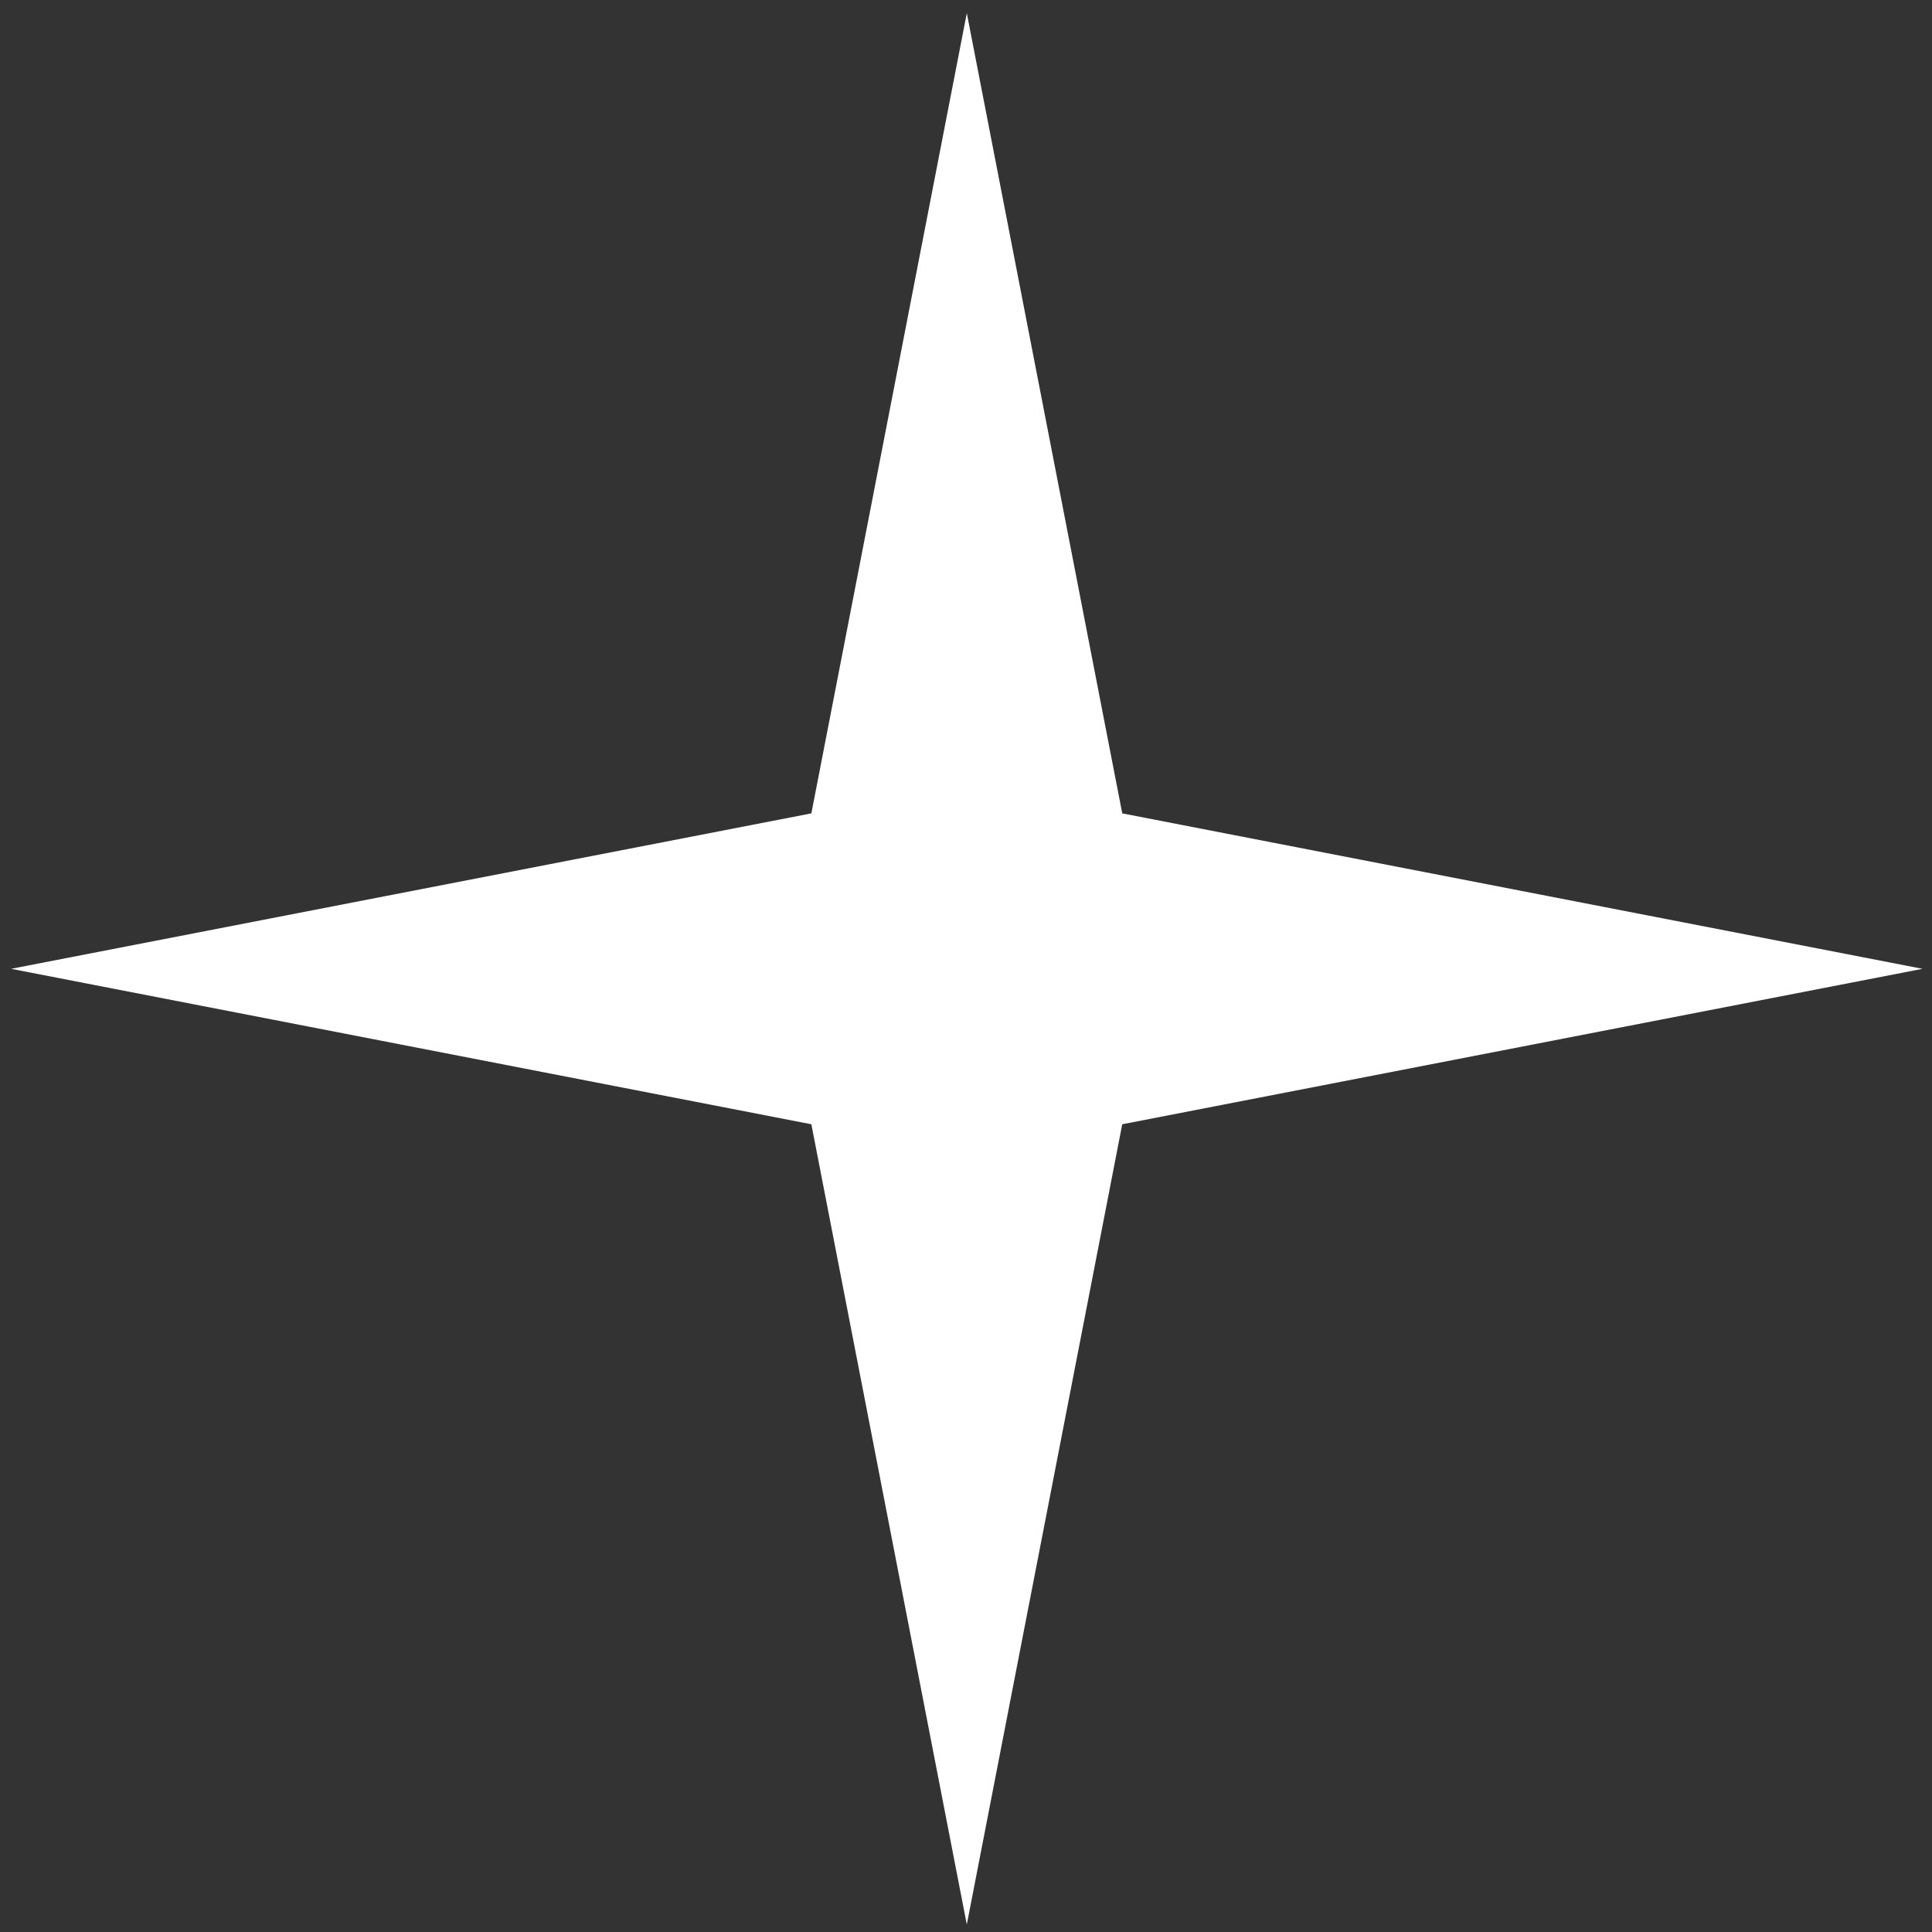
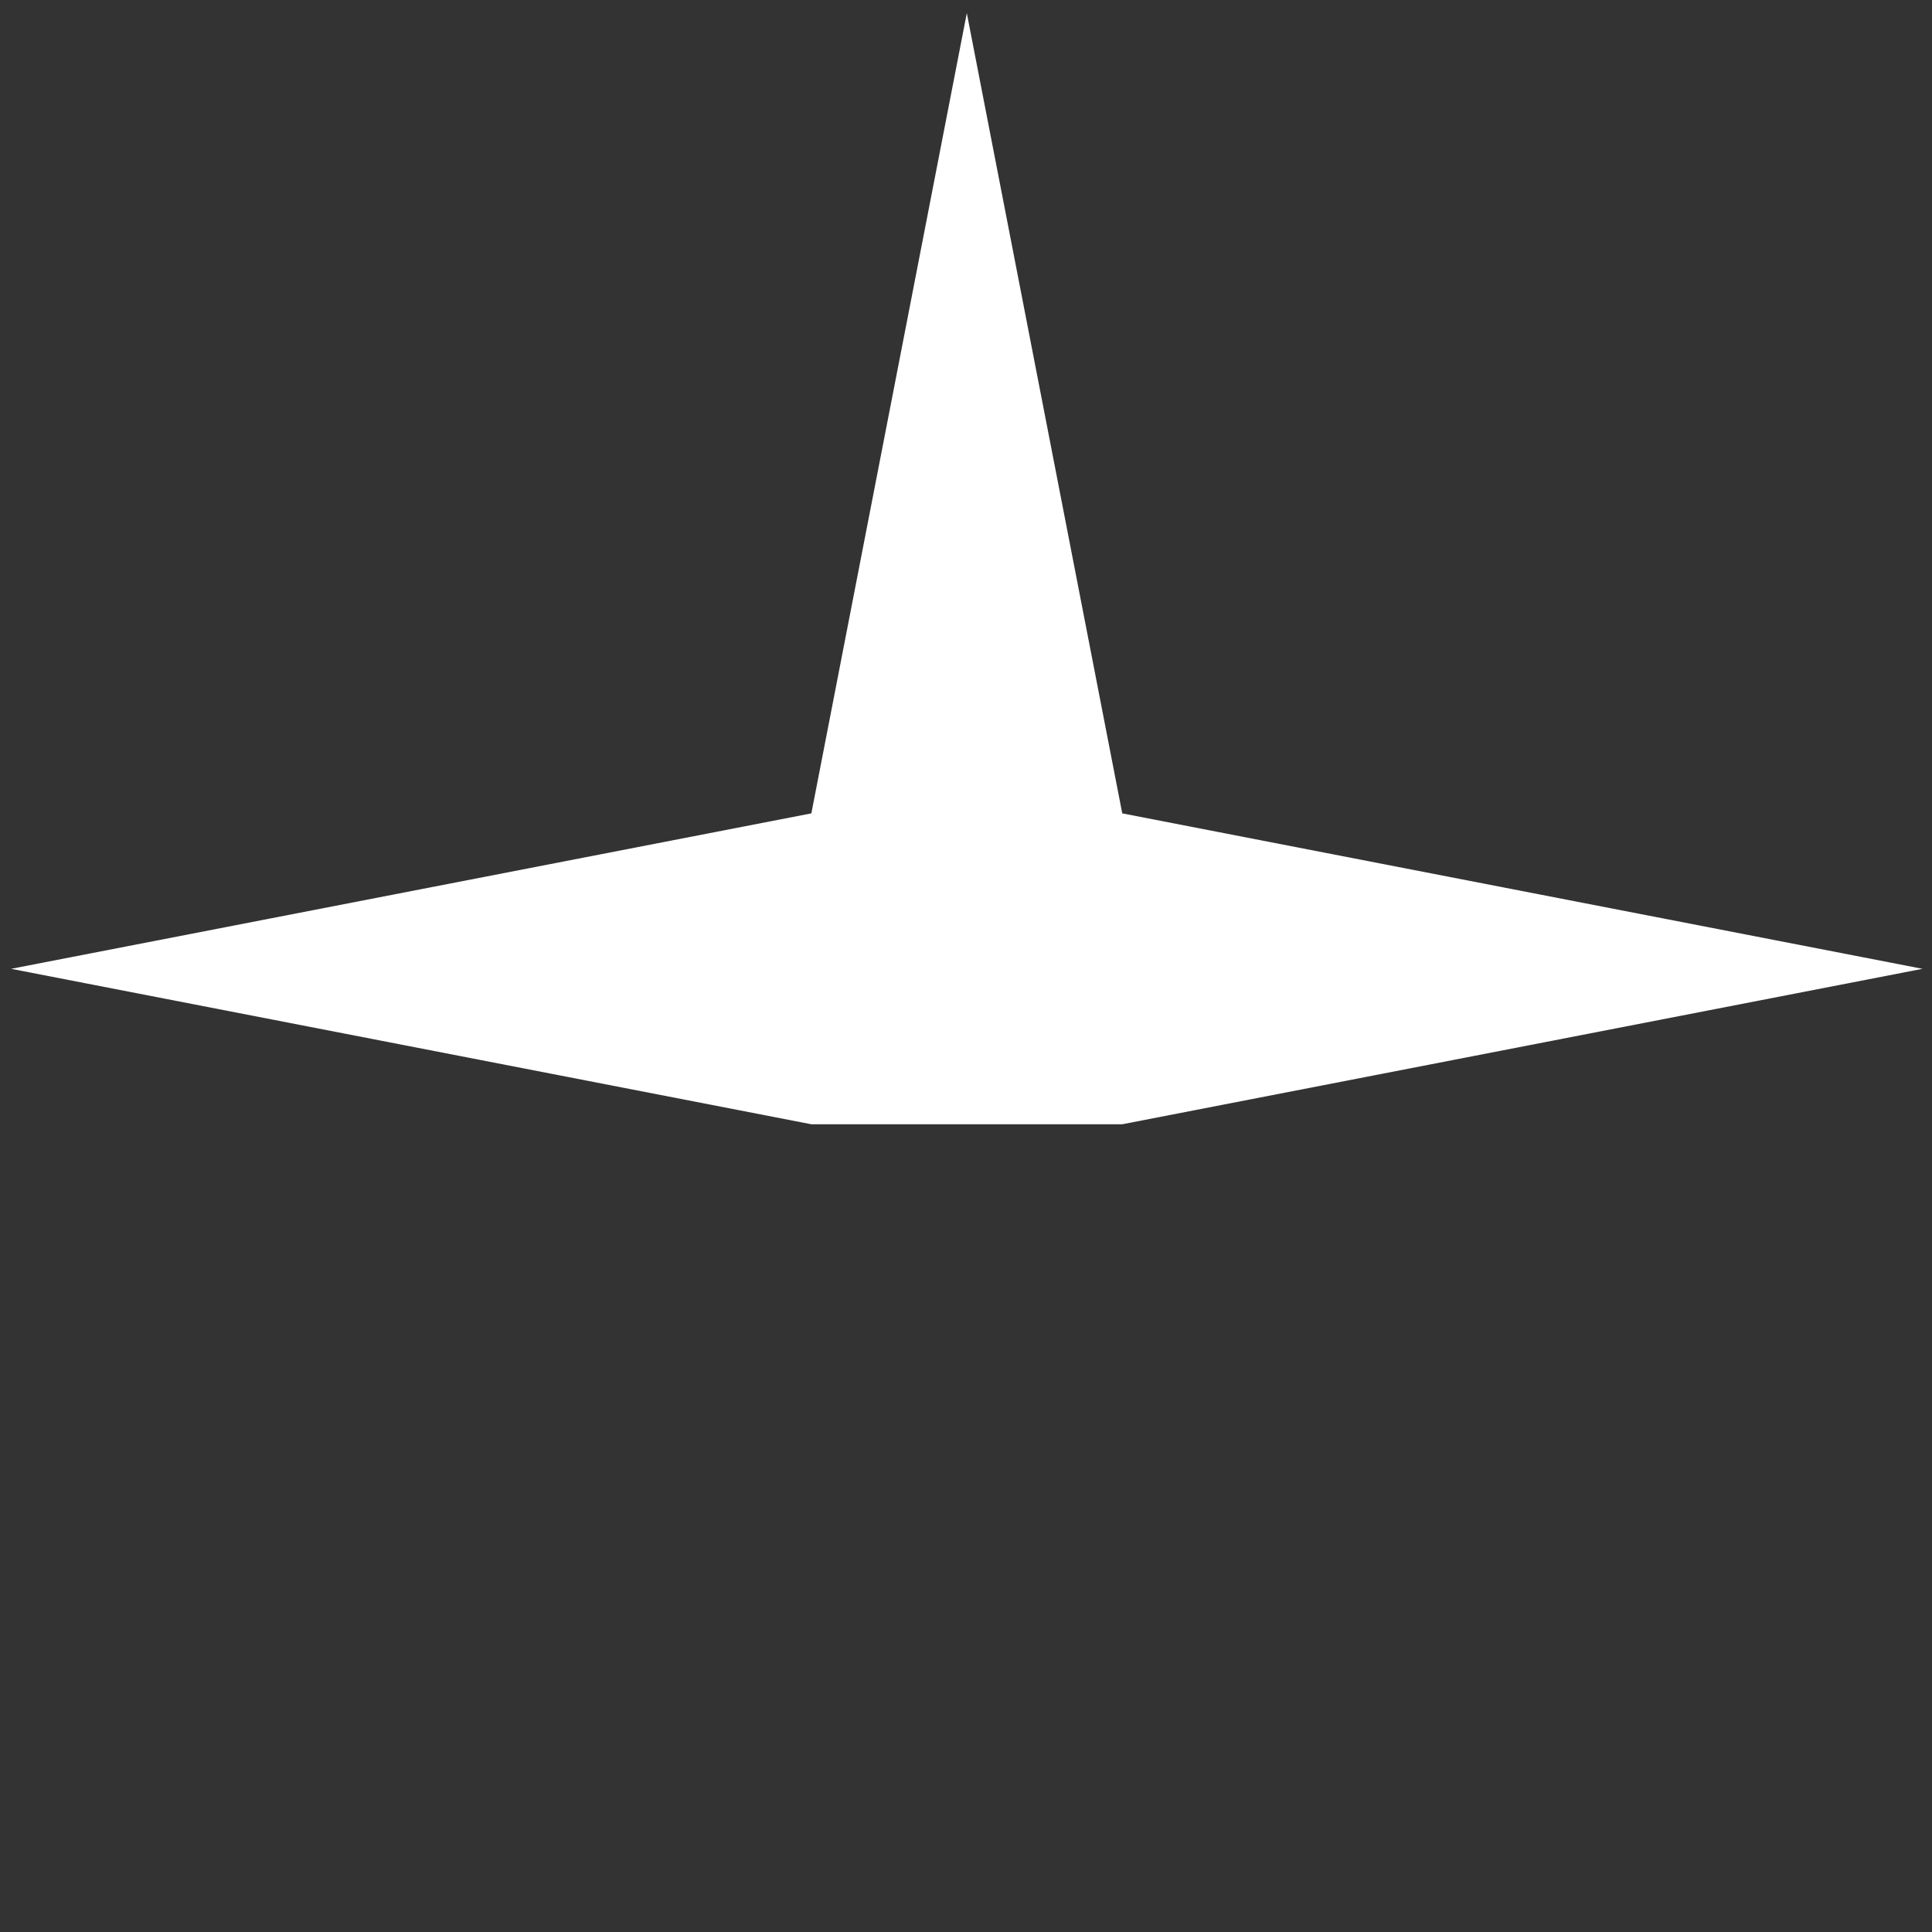
<svg xmlns="http://www.w3.org/2000/svg" width="24" height="24" viewBox="0 0 24 24" fill="none">
  <rect x="0" y="0" width="24" height="24" fill="#333333" stroke="none" />
-   <path d="M12.01 0.163L13.941 10.104L23.882 12.035L13.941 13.966L12.01 23.907L10.079 13.966L0.138 12.035L10.079 10.104L12.01 0.163Z" fill="#ffffff" />
+   <path d="M12.01 0.163L13.941 10.104L23.882 12.035L13.941 13.966L10.079 13.966L0.138 12.035L10.079 10.104L12.01 0.163Z" fill="#ffffff" />
</svg>